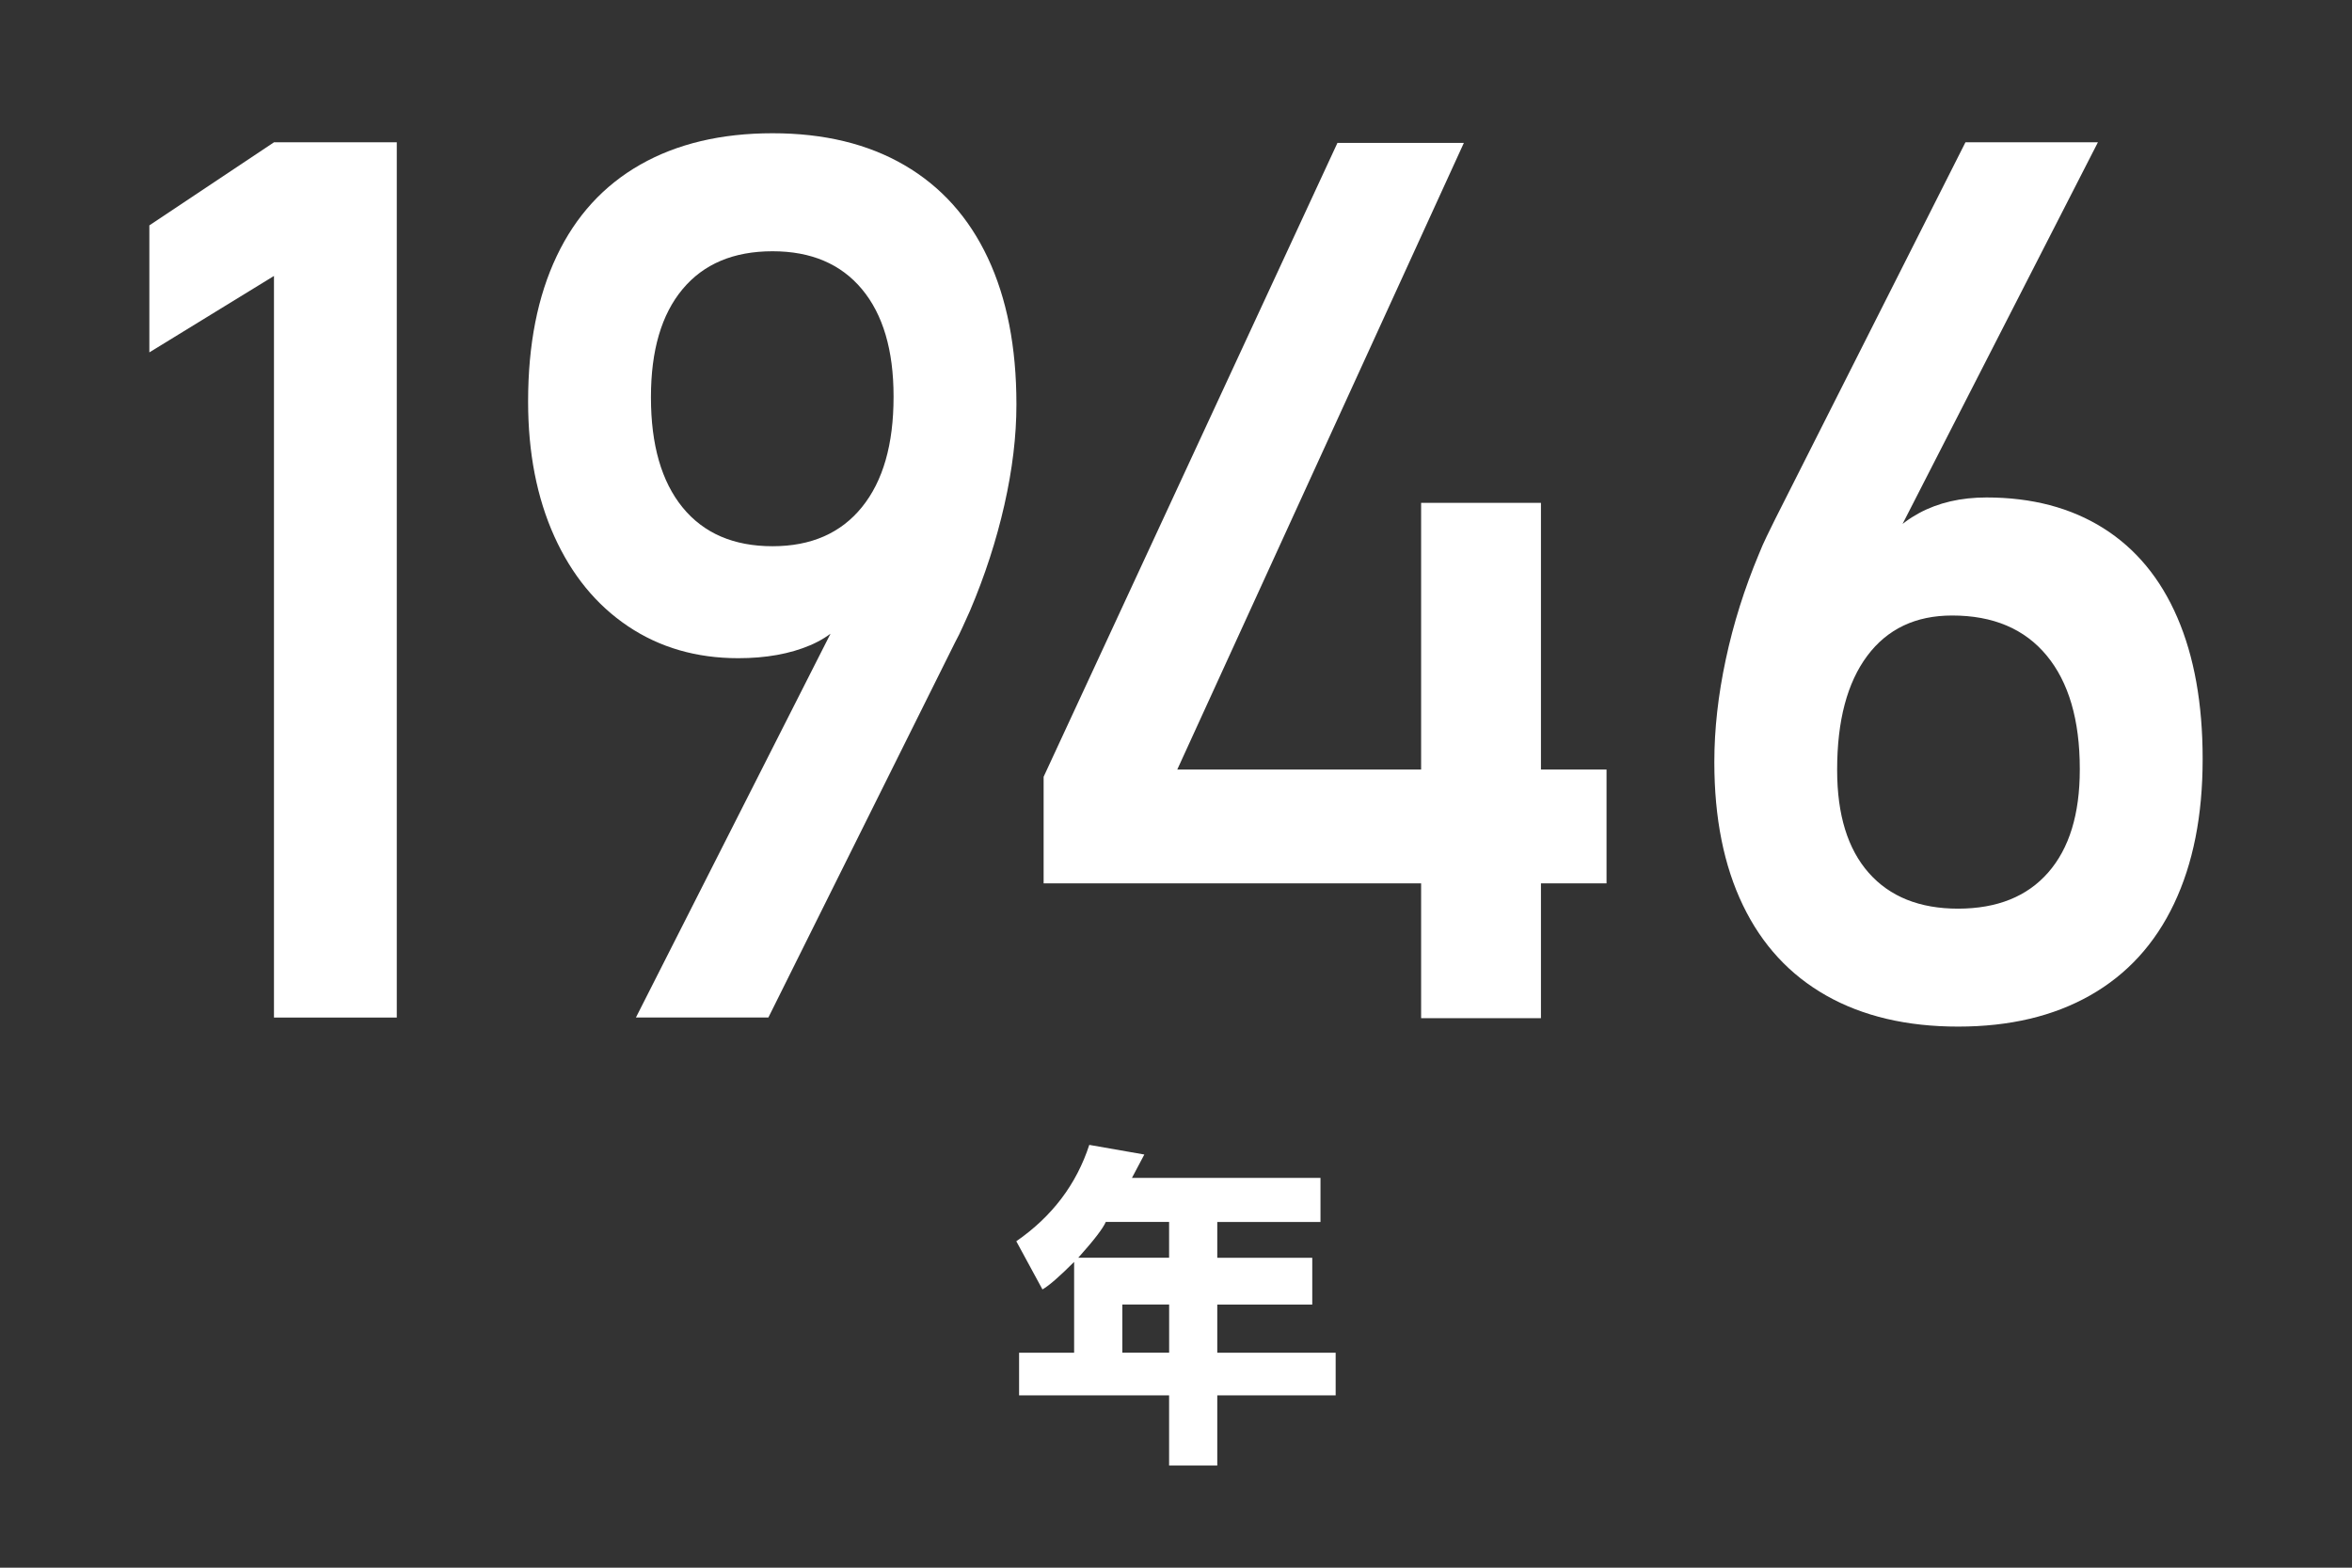
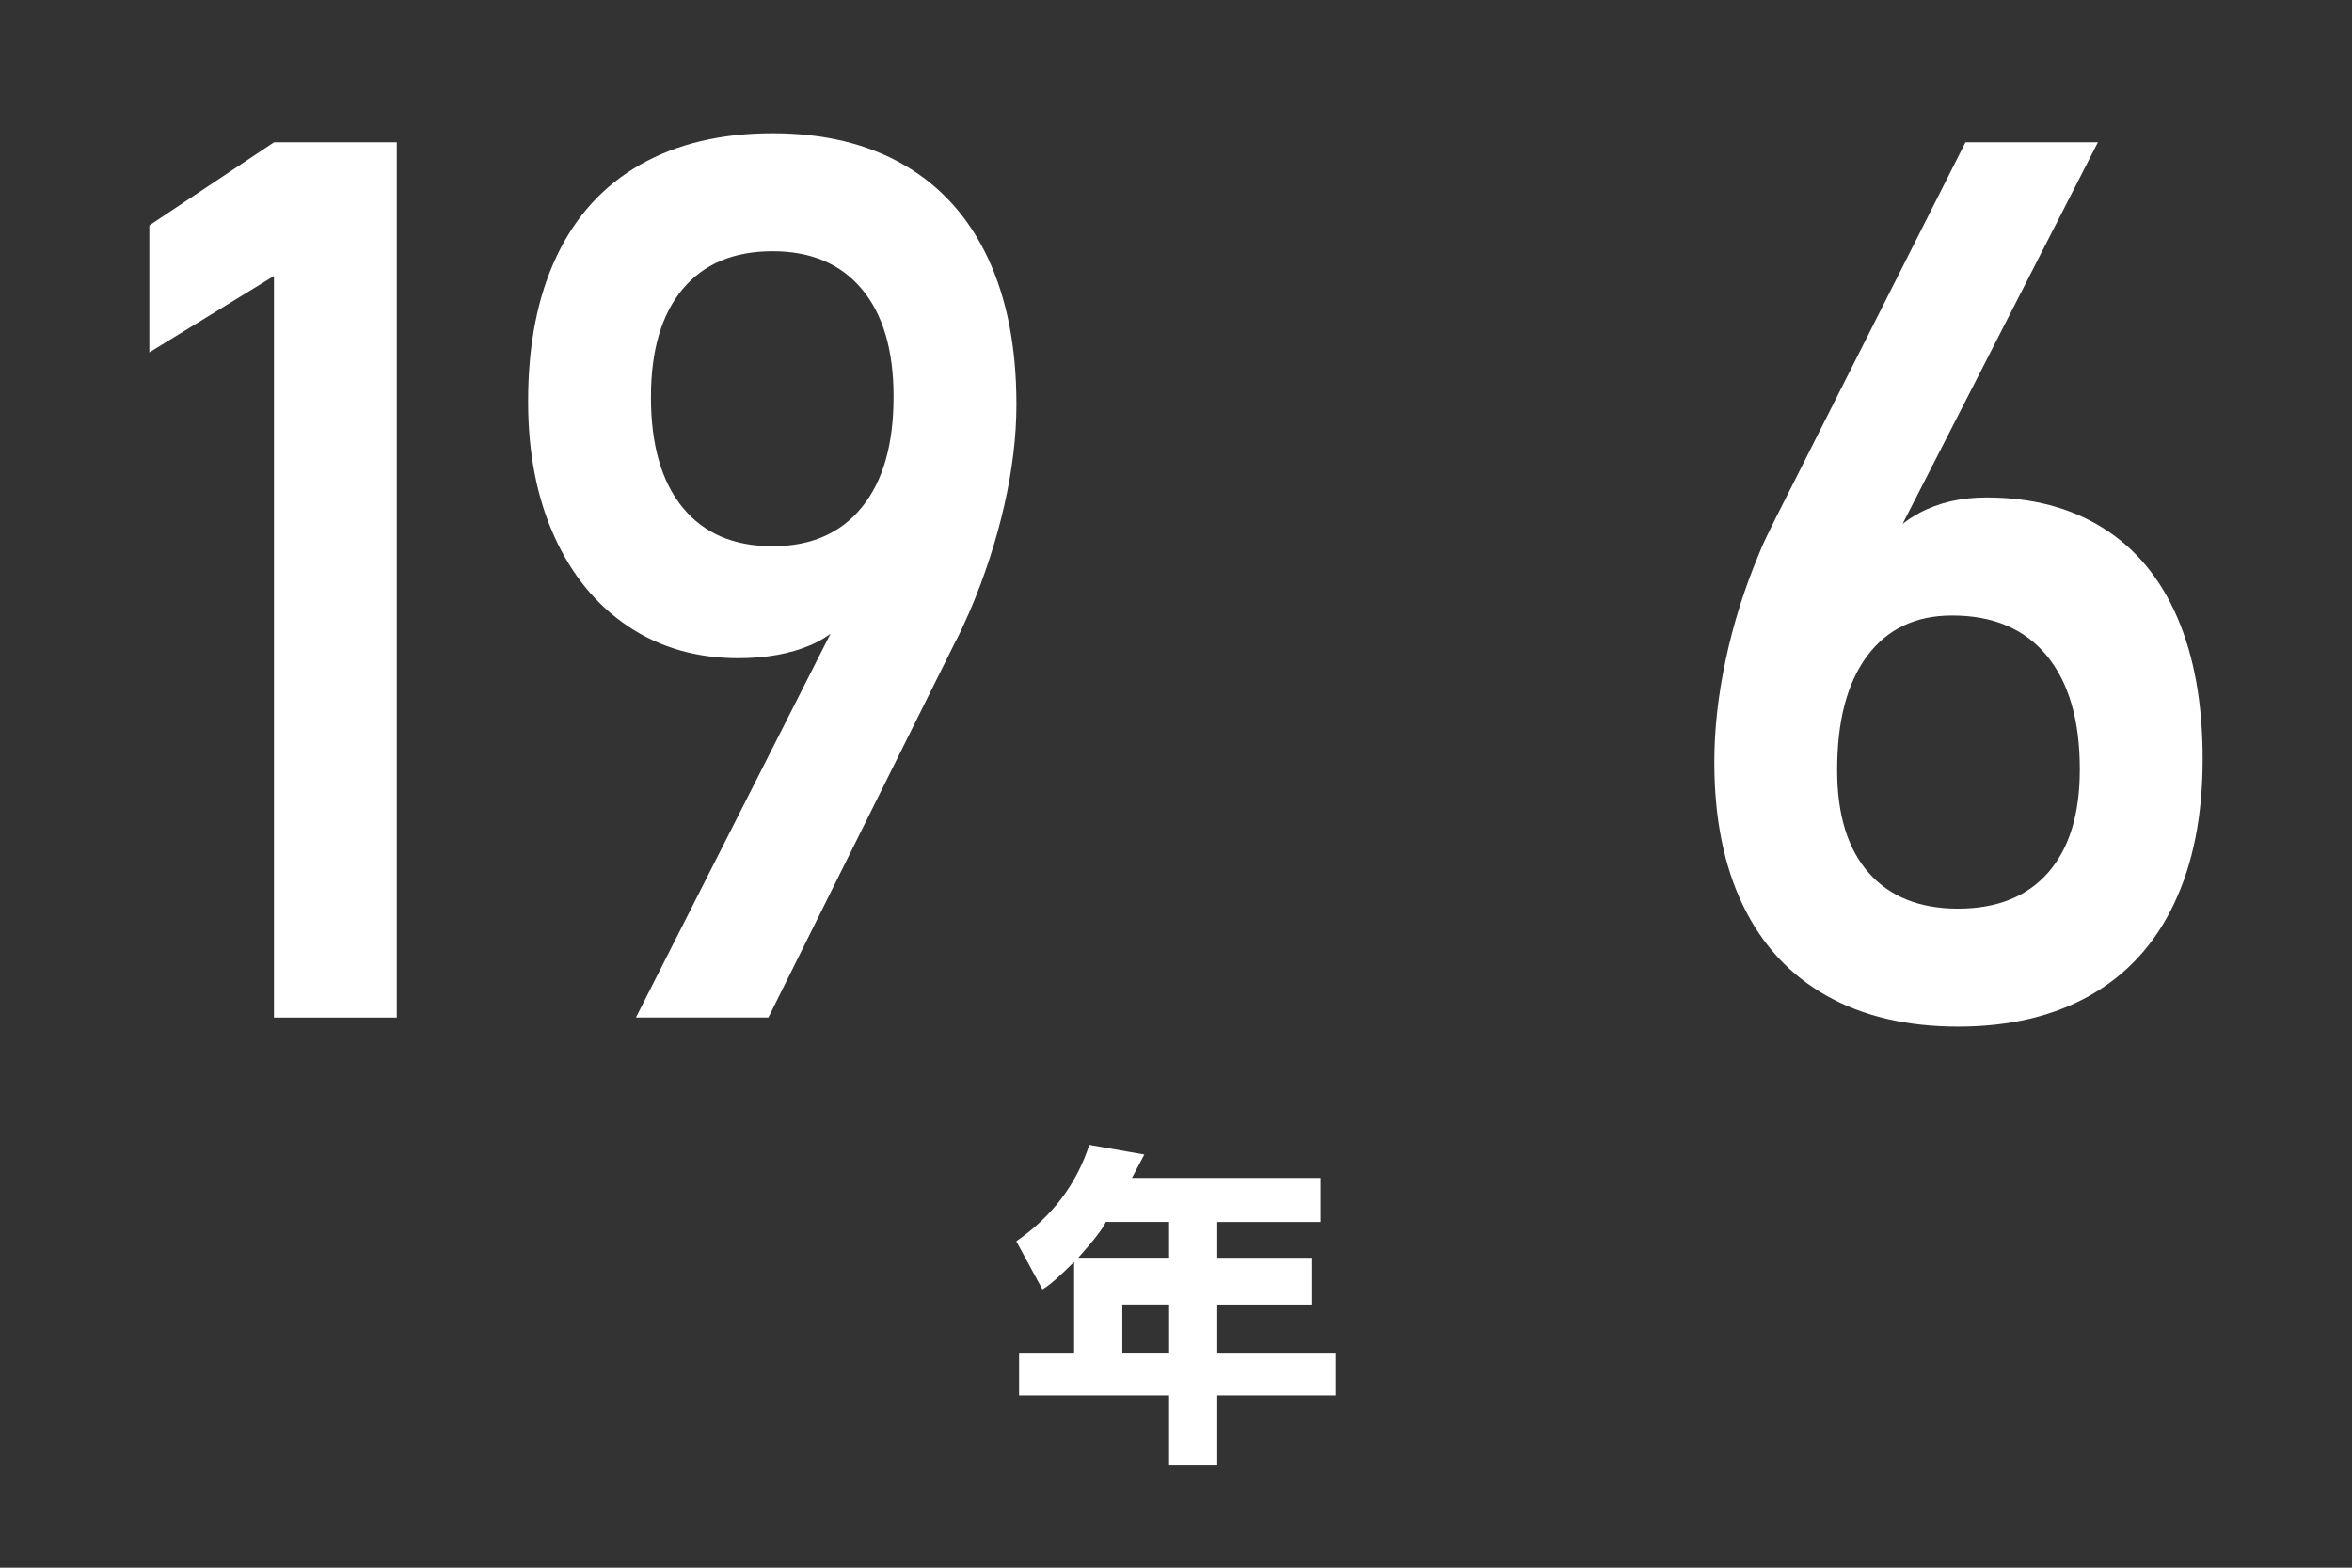
<svg xmlns="http://www.w3.org/2000/svg" version="1.1" x="0px" y="0px" viewBox="0 0 600 400" style="enable-background:new 0 0 600 400;" xml:space="preserve">
  <rect x="0" y="0" width="600" height="400" fill="#333333" stroke="none" />
  <style type="text/css">
	.st0{opacity:0.43;fill:#FFFFFF;}
	.st1{opacity:0.75;fill:#FFFFFF;}
	.st2{fill:#FFFFFF;}
	.st3{opacity:0.35;}
	.st4{opacity:0.5;}
</style>
  <g id="レイヤー_3">
</g>
  <g id="レイヤー_9">
</g>
  <g id="レイヤー_7">
</g>
  <g id="レイヤー_8">
</g>
  <g id="レイヤー_1">
</g>
  <g id="レイヤー_6">
</g>
  <g id="レイヤー_5">
</g>
  <g id="レイヤー_2">
    <path class="st0" d="M-3644.96,258.74c-65.58,0-118.93-53.35-118.93-118.93s53.35-118.93,118.93-118.93   c65.58,0,118.93,53.35,118.93,118.93S-3579.38,258.74-3644.96,258.74z M-3644.96,42.4c-53.7,0-97.4,43.69-97.4,97.4   s43.69,97.4,97.4,97.4c53.71,0,97.4-43.69,97.4-97.4S-3591.25,42.4-3644.96,42.4z" />
    <path class="st1" d="M-3644.96,20.87V42.4c53.71,0,97.4,43.69,97.4,97.4c0,36.02-19.66,67.53-48.8,84.38l10.75,18.66   c35.59-20.58,59.59-59.06,59.59-103.04C-3526.02,74.22-3579.38,20.87-3644.96,20.87z" />
    <g>
      <g>
        <path class="st2" d="M-4034.22,282.08l88.39-190.73h38.04l-86.22,188.55h129.14v34.23h-169.35V282.08z M-3920.65,199.67h36.04     v155.05h-36.04V199.67z" />
-         <path class="st2" d="M-3822.73,337.51c-12.74-13.16-19.11-31.52-19.11-55.06V162.72c0-23.67,6.4-42.05,19.2-55.15     c12.8-13.1,31.45-19.65,55.97-19.65c24.63,0,43.32,6.52,56.06,19.56c12.74,13.04,19.11,31.46,19.11,55.24v119.73     c0,23.67-6.4,42.05-19.2,55.15c-12.8,13.1-31.46,19.65-55.97,19.65C-3791.31,357.25-3809.99,350.67-3822.73,337.51z      M-3737.78,311.88c6.22-6.82,9.33-16.63,9.33-29.43V162.72c0-12.8-3.08-22.61-9.24-29.43c-6.16-6.82-15.82-10.23-28.98-10.23     c-13.16,0-22.82,3.41-28.98,10.23c-6.16,6.82-9.24,16.64-9.24,29.43v119.73c0,12.8,3.11,22.61,9.33,29.43     c6.22,6.82,15.85,10.23,28.89,10.23S-3744,318.7-3737.78,311.88z" />
      </g>
      <g>
        <path class="st2" d="M-3664.57,285.5c-3.23-3.46-4.84-8.29-4.84-14.48v-9.6c0-6.2,1.61-11.03,4.84-14.48     c3.23-3.46,7.81-5.19,13.75-5.19c5.94,0,10.53,1.73,13.75,5.19c3.23,3.46,4.84,8.34,4.84,14.64v9.45     c0,6.25-1.63,11.09-4.88,14.52c-3.25,3.43-7.83,5.15-13.71,5.15C-3656.75,290.68-3661.34,288.96-3664.57,285.5z M-3600.02,242.82     h13.75l-60.7,111.72h-13.75L-3600.02,242.82z M-3646.59,276.74c1.02-1.15,1.54-2.8,1.54-4.96v-11.29c0-2.05-0.51-3.64-1.54-4.76     s-2.43-1.69-4.23-1.69c-1.84,0-3.27,0.56-4.26,1.69c-1,1.13-1.5,2.74-1.5,4.84v11.22c0,2.2,0.5,3.87,1.5,4.99     c1,1.13,2.42,1.69,4.26,1.69C-3649.02,278.47-3647.61,277.89-3646.59,276.74z M-3609.01,350.5c-3.23-3.46-4.84-8.28-4.84-14.48     v-9.6c0-6.2,1.61-11.03,4.84-14.48c3.23-3.46,7.81-5.19,13.75-5.19c5.94,0,10.53,1.73,13.75,5.19c3.23,3.46,4.84,8.34,4.84,14.64     v9.45c0,6.25-1.63,11.09-4.88,14.52s-7.83,5.15-13.71,5.15C-3601.2,355.69-3605.79,353.96-3609.01,350.5z M-3591.04,341.74     c1.02-1.15,1.54-2.8,1.54-4.96v-11.29c0-2.05-0.51-3.64-1.54-4.76c-1.02-1.13-2.43-1.69-4.23-1.69c-1.84,0-3.27,0.56-4.26,1.69     c-1,1.13-1.5,2.74-1.5,4.84v11.22c0,2.2,0.5,3.87,1.5,4.99c1,1.13,2.42,1.69,4.26,1.69     C-3593.47,343.47-3592.06,342.89-3591.04,341.74z" />
      </g>
    </g>
    <g>
      <g>
        <path class="st2" d="M-719.81,281.66l91.83-122.44c5.31-7,9.45-14.28,12.41-21.83c2.96-7.55,4.44-14.58,4.44-21.1v-0.36     c0-10.51-3.08-18.66-9.24-24.45c-6.16-5.8-14.92-8.69-26.26-8.69c-10.75,0-19.44,3.17-26.08,9.51     c-6.64,6.34-10.69,15.31-12.14,26.9v0.18h-38.22v-0.18c2.17-15.09,6.61-27.98,13.31-38.67c6.7-10.69,15.36-18.84,25.99-24.45     c10.62-5.62,22.88-8.42,36.77-8.42c15.7,0,29.1,2.69,40.21,8.06c11.11,5.37,19.56,13.19,25.36,23.46     c5.8,10.26,8.69,22.64,8.69,37.13v0.18c0,9.3-1.93,19.02-5.8,29.16c-3.87,10.14-9.24,19.92-16.12,29.34l-76.26,103.61h99.62     v35.14h-148.53V281.66z" />
        <path class="st2" d="M-519.92,296.69c-12.74-13.16-19.11-31.52-19.11-55.06V121.9c0-23.67,6.4-42.05,19.2-55.15     c12.8-13.1,31.45-19.65,55.97-19.65c24.63,0,43.32,6.52,56.06,19.56c12.74,13.04,19.11,31.46,19.11,55.24v119.73     c0,23.67-6.4,42.05-19.2,55.15c-12.8,13.1-31.46,19.65-55.97,19.65C-488.49,316.44-507.18,309.86-519.92,296.69z M-434.97,271.06     c6.22-6.82,9.33-16.63,9.33-29.43V121.9c0-12.8-3.08-22.61-9.24-29.43c-6.16-6.82-15.82-10.23-28.98-10.23     c-13.16,0-22.82,3.41-28.98,10.23c-6.16,6.82-9.24,16.64-9.24,29.43v119.73c0,12.8,3.11,22.61,9.33,29.43     c6.22,6.82,15.85,10.23,28.89,10.23S-441.19,277.89-434.97,271.06z" />
      </g>
    </g>
    <g>
      <path class="st2" d="M-349.53,308.27l0.7-16.85h12.64v14.04c0,3.98,0.7,8.66,2.11,14.04c2.34,9.37,6.79,18.14,13.34,26.33    c4.44,5.62,11.11,11.36,20.01,17.21l-9.13,10.88c-8.2-4.21-15.57-10.88-22.12-20.01c-3.51-4.68-6.91-11.12-10.18-19.31    c-2.11,7.02-5.74,13.81-10.88,20.36c-6.09,7.49-13.34,13.57-21.77,18.26l-9.13-10.88c8.89-4.92,15.92-10.41,21.07-16.5    C-354.68,336.01-350.23,323.49-349.53,308.27z" />
    </g>
    <g>
      <path class="st2" d="M101.23,259.63H69.89V70.41L38.1,89.91V57.51l31.79-21.2h31.33V259.63z" />
      <path class="st2" d="M218.43,148.74l-0.15,5.53c-2.56,4.71-6.43,8.17-11.6,10.37c-5.17,2.2-11.29,3.3-18.35,3.3    c-10.65,0-20.02-2.71-28.11-8.14c-8.09-5.43-14.36-13.08-18.82-22.96c-4.45-9.88-6.68-21.32-6.68-34.33v-0.15    c0-14.44,2.43-26.78,7.3-37.02c4.86-10.24,11.98-18.02,21.35-23.35c9.37-5.32,20.61-7.99,33.71-7.99    c13.11,0,24.32,2.71,33.64,8.14c9.32,5.43,16.41,13.31,21.27,23.65c4.86,10.34,7.3,22.78,7.3,37.32v0.15    c0,7.99-1.02,16.51-3.07,25.57c-2.05,9.06-4.97,18.05-8.75,26.95c-0.61,1.33-1.23,2.69-1.84,4.07c-0.61,1.38-1.28,2.74-2,4.07    l-47.61,95.69h-33.79L218.43,148.74z M219.89,129.39c5.38-6.65,8.06-16.02,8.06-28.11v-0.15c0-11.77-2.69-20.89-8.06-27.34    c-5.38-6.45-12.98-9.68-22.81-9.68c-9.93,0-17.59,3.23-22.96,9.68c-5.38,6.45-8.06,15.62-8.06,27.49v0.15    c0,12.08,2.69,21.43,8.06,28.03c5.38,6.6,13.03,9.91,22.96,9.91C206.91,139.37,214.51,136.04,219.89,129.39z" />
-       <path class="st2" d="M266.23,198.2l74.95-161.73h32.25l-73.11,159.89h109.51v29.03H266.23V198.2z M362.53,128.31h30.57v131.48    h-30.57V128.31z" />
      <path class="st2" d="M465.9,254.03c-9.32-5.27-16.41-12.95-21.27-23.04c-4.86-10.08-7.3-22.25-7.3-36.48v-0.15    c0-8.29,0.97-17,2.92-26.11c1.94-9.11,4.76-18.07,8.45-26.88c0.61-1.54,1.28-3.05,2-4.53c0.72-1.48,1.43-2.94,2.15-4.38    l48.54-96.15h33.79l-56.98,111.35l0.15-5.53c2.56-4.81,6.3-8.55,11.21-11.21c4.92-2.66,10.65-3.99,17.2-3.99    c11.57,0,21.5,2.61,29.8,7.83c8.29,5.22,14.59,12.83,18.89,22.81c4.3,9.98,6.45,21.99,6.45,36.02v0.15    c0,14.34-2.43,26.62-7.3,36.86c-4.86,10.24-11.98,18.02-21.35,23.35c-9.37,5.33-20.61,7.99-33.71,7.99    C486.43,261.94,475.22,259.3,465.9,254.03z M522.5,222.62c5.38-6.14,8.06-14.9,8.06-26.26v-0.15c0-12.49-2.82-22.14-8.45-28.95    c-5.63-6.81-13.67-10.21-24.11-10.21c-9.32,0-16.54,3.43-21.66,10.29c-5.12,6.86-7.68,16.54-7.68,29.03v0.15    c0,11.37,2.69,20.1,8.06,26.19c5.38,6.09,12.98,9.14,22.81,9.14C509.47,231.83,517.13,228.76,522.5,222.62z" />
    </g>
    <g>
      <path class="st2" d="M277.88,292.12l14.04,2.46l-3.16,5.97h48.1v11.24h-26.33v9.13h24.23v11.94h-24.23v12.29h30.2v10.88h-30.2    v17.91h-12.29v-17.91h-38.27v-10.88h14.04v-23.17c-3.75,3.75-6.44,6.09-8.08,7.02l-6.67-12.29    C268.4,310.38,274.6,302.19,277.88,292.12z M275.07,320.91h23.17v-9.13h-16.15C281.39,313.42,279.05,316.47,275.07,320.91z     M286.31,345.14h11.94v-12.29h-11.94V345.14z" />
    </g>
    <g>
      <g>
        <path class="st2" d="M1290.57,182.05c0-5.15-4.18-9.33-9.33-9.33c-5.15,0-9.33,4.18-9.33,9.33c0,5.16,4.18,9.33,9.33,9.33     C1286.39,191.39,1290.57,187.21,1290.57,182.05z" />
        <path class="st2" d="M1236.43,257.4l0.08,0.14c1.11,1.98,3.59,2.73,5.61,1.69l14.41-7.87c1.68-0.92,3.23-2.08,4.58-3.44l9.7-9.77     l20.71-0.65l-1.34,14.55c-0.21,2.26,1.38,4.28,3.62,4.62l0.17,0.03c2.27,0.34,4.4-1.17,4.83-3.41l3.94-20.3     c0.38-1.94-0.14-3.94-1.39-5.47c-1.26-1.52-3.13-2.4-5.11-2.39l-14.88,0.06l3.53-14.22l10.6,4.01c1.7,0.64,3.61,0.48,5.17-0.46     l12.56-7.49c0.8-0.48,1.37-1.25,1.59-2.15c0.22-0.9,0.08-1.85-0.4-2.65l-0.13-0.22c-0.97-1.6-3.04-2.14-4.67-1.23l-10.54,5.89     l-16.73-10.1c-1.24-0.97-2.72-1.65-4.38-1.94c-0.3-0.05-0.59-0.08-0.88-0.11c0,0-0.65-0.05-1.35-0.01l-22.75,1.27     c-1.31,0.05-2.57,0.55-3.56,1.43l-9.12,8.11c-1.35,1.2-1.48,3.26-0.28,4.62l0.06,0.07c1.07,1.22,2.88,1.47,4.25,0.59l10.19-6.59     l11.84,1.1l-3.64,20.53l-11.05,17.37l-13.72,8.77C1235.99,252.92,1235.33,255.42,1236.43,257.4z" />
      </g>
    </g>
    <g>
      <path class="st2" d="M892.79,219.54l90.33-194.92h38.87l-88.11,192.7h131.98v34.99H892.79V219.54z M1008.85,135.31h36.84v158.46    h-36.84V135.31z" />
      <path class="st2" d="M1177.12,293.58h-37.76V65.52l-38.32,23.51V49.97l38.32-25.55h37.76V293.58z" />
    </g>
    <g>
      <path class="st2" d="M1266.86,291.21h12.64v3.16h24.58v8.78h-24.58v3.16h32.3v9.83h-6.32l0.7,3.51h5.62v10.88h-12.99l8.43,4.21    c-1.88,4.68-3.75,8.66-5.62,11.94c-2.11,4.21-3.63,7.02-4.56,8.43c0.7,1.64,1.63,2.58,2.81,2.81c1.17,0,2.34-3.16,3.51-9.48    l9.48,8.08c-0.7,4.45-1.75,8.08-3.16,10.88c-1.64,3.28-3.63,5.27-5.97,5.97c-5.15,1.87-9.95-0.94-14.4-8.43    c-2.81,3.04-5.97,5.85-9.48,8.43l-7.37-9.83c2.81-1.87,5.15-3.74,7.02-5.62l-5.97,1.4l-2.11-9.83v16.15    c0,4.68-2.46,7.02-7.37,7.02h-6.67l-2.81-6.67l-0.7,2.81l-8.78-4.21c2.34-4.21,3.86-10.76,4.56-19.66l8.78,0.7    c-0.47,7.96-1.29,13.11-2.46,15.45h1.05c2.11,0.47,3.04-0.47,2.81-2.81v-15.45h-11.59c-0.47,6.56-1.4,12.06-2.81,16.5    c-1.4,4.92-3.98,9.6-7.72,14.04l-9.13-12.99c4.68-5.62,7.02-12.99,7.02-22.12v-18.61h42.48l-0.35-3.51h-46.7v-9.83h14.75v-11.94    h11.94v11.94h9.13V291.21z M1248.6,332.99h30.9l-0.35-2.46h-30.55V332.99z M1281.6,342.82h-10.18v2.81l7.37-1.4l3.16,10.88    l2.11-3.16C1283.36,349.38,1282.54,346.33,1281.6,342.82z M1289.68,319.65h5.62l-0.7-3.51h-5.27L1289.68,319.65z M1290.73,330.53    c0,0.94,0.23,2.46,0.7,4.56c0.47,1.64,0.82,3.04,1.05,4.21c1.87-3.04,3.16-5.97,3.86-8.78H1290.73z" />
    </g>
    <g class="st3">
      <path class="st2" d="M2706.18,341.83c3.42,0.99,6.89,1.86,10.4,2.62l192.08-192.08c-0.76-3.51-1.63-6.98-2.62-10.4L2706.18,341.83    z" />
      <path class="st2" d="M2686.8,334.85c3.06,1.33,6.16,2.57,9.31,3.71l206.66-206.66c-1.14-3.15-2.38-6.26-3.71-9.31L2686.8,334.85z" />
      <path class="st2" d="M2639.32,303.25c2.22,2.13,4.5,4.19,6.83,6.19l227.49-227.49c-2-2.34-4.06-4.62-6.19-6.83L2639.32,303.25z" />
      <path class="st2" d="M2653.54,315.39c2.48,1.88,5.01,3.69,7.59,5.43l223.9-223.9c-1.74-2.59-3.55-5.12-5.43-7.59L2653.54,315.39z" />
      <path class="st2" d="M2669.33,325.96c2.75,1.62,5.55,3.16,8.4,4.62l217.07-217.07c-1.46-2.85-3-5.65-4.62-8.4L2669.33,325.96z" />
      <path class="st2" d="M2727.88,346.48c3.88,0.56,7.8,0.98,11.77,1.25l172.29-172.29c-0.27-3.96-0.69-7.89-1.25-11.77    L2727.88,346.48z" />
      <path class="st2" d="M2781.92,345.16c5.93-1.15,11.74-2.62,17.42-4.4l105.63-105.63c1.78-5.68,3.25-11.49,4.4-17.42    L2781.92,345.16z" />
      <path class="st2" d="M2821.49,331.95c32.49-15.81,58.87-42.19,74.68-74.68L2821.49,331.95z" />
      <path class="st2" d="M2752.61,348.11c4.63-0.05,9.21-0.28,13.73-0.71l145.27-145.27c0.43-4.53,0.67-9.11,0.71-13.73    L2752.61,348.11z" />
      <path class="st2" d="M2615.47,274.39c1.7,2.62,3.47,5.19,5.32,7.7l225.52-225.52c-2.51-1.84-5.08-3.62-7.7-5.32L2615.47,274.39z" />
      <path class="st2" d="M2589.81,194.61c0.19,4.04,0.54,8.04,1.02,12l179.99-179.99c-3.96-0.49-7.96-0.83-12-1.02L2589.81,194.61z" />
      <path class="st2" d="M2598.87,132.85c-2.11,5.95-3.88,12.06-5.29,18.31l121.8-121.8c-6.25,1.41-12.36,3.18-18.31,5.29    L2598.87,132.85z" />
      <path class="st2" d="M2626.62,289.59c1.96,2.37,4,4.68,6.09,6.93L2860.74,68.5c-2.25-2.09-4.56-4.13-6.93-6.09L2626.62,289.59z" />
      <path class="st2" d="M2609.83,108.54l62.92-62.92C2646.35,60.29,2624.5,82.14,2609.83,108.54z" />
      <path class="st2" d="M2590.8,167.27c-0.56,4.64-0.92,9.34-1.08,14.1l155.86-155.86c-4.75,0.16-9.46,0.52-14.1,1.08L2590.8,167.27z    " />
      <path class="st2" d="M2605.95,257.56c1.41,2.89,2.91,5.74,4.49,8.53L2830.3,46.23c-2.79-1.58-5.64-3.08-8.53-4.49L2605.95,257.56z    " />
      <path class="st2" d="M2592.67,218.11c0.7,3.57,1.52,7.09,2.45,10.57l197.76-197.76c-3.48-0.93-7-1.75-10.57-2.46L2592.67,218.11z" />
-       <path class="st2" d="M2598.24,238.91c1.09,3.2,2.29,6.35,3.57,9.45l210.77-210.77c-3.1-1.28-6.25-2.48-9.45-3.57L2598.24,238.91z" />
+       <path class="st2" d="M2598.24,238.91c1.09,3.2,2.29,6.35,3.57,9.45c-3.1-1.28-6.25-2.48-9.45-3.57L2598.24,238.91z" />
    </g>
    <g>
      <path class="st2" d="M2572.33,292.06h-31.46V102.1l-31.92,19.58V89.15l31.92-21.28h31.46V292.06z" />
      <path class="st2" d="M2620.53,277.57c-10.85-11.2-16.27-26.83-16.27-46.87V128.77c0-20.15,5.45-35.8,16.34-46.95    c10.89-11.15,26.78-16.73,47.64-16.73c20.97,0,36.88,5.55,47.72,16.65c10.84,11.1,16.27,26.78,16.27,47.03v101.92    c0,20.15-5.45,35.8-16.34,46.95c-10.9,11.16-26.78,16.73-47.65,16.73C2647.29,294.38,2631.38,288.77,2620.53,277.57z     M2692.85,255.75c5.29-5.81,7.94-14.16,7.94-25.06V128.77c0-10.89-2.62-19.25-7.86-25.06c-5.24-5.81-13.47-8.71-24.67-8.71    c-11.21,0-19.43,2.91-24.67,8.71c-5.24,5.81-7.86,14.16-7.86,25.06v101.92c0,10.9,2.65,19.25,7.94,25.06    c5.29,5.81,13.49,8.71,24.59,8.71C2679.36,264.46,2687.55,261.56,2692.85,255.75z" />
      <path class="st2" d="M2775.82,277.57c-10.85-11.2-16.27-26.83-16.27-46.87V128.77c0-20.15,5.45-35.8,16.34-46.95    c10.89-11.15,26.78-16.73,47.64-16.73c20.97,0,36.88,5.55,47.72,16.65c10.84,11.1,16.27,26.78,16.27,47.03v101.92    c0,20.15-5.45,35.8-16.34,46.95c-10.9,11.16-26.78,16.73-47.65,16.73C2802.58,294.38,2786.67,288.77,2775.82,277.57z     M2848.14,255.75c5.29-5.81,7.94-14.16,7.94-25.06V128.77c0-10.89-2.62-19.25-7.86-25.06c-5.24-5.81-13.47-8.71-24.67-8.71    c-11.21,0-19.43,2.91-24.67,8.71c-5.24,5.81-7.86,14.16-7.86,25.06v101.92c0,10.9,2.65,19.25,7.94,25.06    c5.29,5.81,13.49,8.71,24.59,8.71C2834.65,264.46,2842.84,261.56,2848.14,255.75z" />
    </g>
    <g>
      <path class="st2" d="M2913.46,303.74c-3.23-3.46-4.84-8.29-4.84-14.48v-9.6c0-6.2,1.61-11.03,4.84-14.48    c3.23-3.46,7.81-5.19,13.75-5.19c5.94,0,10.53,1.73,13.75,5.19c3.23,3.46,4.84,8.34,4.84,14.64v9.45c0,6.25-1.63,11.09-4.88,14.52    c-3.25,3.43-7.82,5.15-13.71,5.15C2921.27,308.93,2916.69,307.2,2913.46,303.74z M2978,261.06h13.75l-60.7,111.72h-13.75    L2978,261.06z M2931.44,294.98c1.02-1.15,1.54-2.8,1.54-4.96v-11.29c0-2.05-0.51-3.64-1.54-4.76c-1.03-1.13-2.43-1.69-4.23-1.69    c-1.84,0-3.27,0.56-4.26,1.69c-1,1.13-1.5,2.74-1.5,4.84v11.22c0,2.2,0.5,3.87,1.5,4.99c1,1.13,2.42,1.69,4.26,1.69    C2929.01,296.71,2930.42,296.13,2931.44,294.98z M2969.02,368.74c-3.23-3.46-4.84-8.28-4.84-14.48v-9.6    c0-6.2,1.61-11.03,4.84-14.48c3.23-3.46,7.81-5.19,13.75-5.19c5.94,0,10.53,1.73,13.75,5.19c3.23,3.46,4.84,8.34,4.84,14.64v9.45    c0,6.25-1.63,11.09-4.88,14.52c-3.25,3.43-7.83,5.15-13.71,5.15C2976.83,373.93,2972.24,372.2,2969.02,368.74z M2986.99,359.98    c1.03-1.15,1.54-2.8,1.54-4.96v-11.29c0-2.05-0.51-3.64-1.54-4.76c-1.02-1.13-2.43-1.69-4.22-1.69c-1.84,0-3.27,0.56-4.27,1.69    c-1,1.13-1.5,2.74-1.5,4.84v11.22c0,2.2,0.5,3.87,1.5,4.99c1,1.13,2.42,1.69,4.27,1.69    C2984.56,361.71,2985.97,361.14,2986.99,359.98z" />
    </g>
    <g>
      <path class="st2" d="M-3095.14,238.04h-28.49V65.96l-28.91,17.74V54.22l28.91-19.28h28.49V238.04z" />
      <path class="st2" d="M-3046.4,213.32l70.82-94.42c4.1-5.4,7.29-11.01,9.57-16.83c2.28-5.82,3.42-11.24,3.42-16.27v-0.28    c0-8.1-2.37-14.39-7.12-18.86s-11.5-6.7-20.25-6.7c-8.29,0-14.99,2.44-20.11,7.33c-5.12,4.89-8.24,11.8-9.36,20.74v0.14h-29.47    v-0.14c1.68-11.64,5.1-21.58,10.27-29.82c5.17-8.24,11.85-14.53,20.04-18.86c8.19-4.33,17.65-6.49,28.35-6.49    c12.1,0,22.44,2.07,31.01,6.22c8.57,4.14,15.08,10.17,19.55,18.09c4.47,7.92,6.7,17.46,6.7,28.63v0.14    c0,7.17-1.49,14.67-4.47,22.49c-2.98,7.82-7.12,15.36-12.43,22.63l-58.8,79.9h76.82v27.1h-114.54V213.32z" />
      <path class="st2" d="M-2878.78,233.92c-8.66-4.14-15.62-10.15-20.88-18.02c-5.26-7.87-8.59-17.34-9.99-28.42h29.05    c0.84,5.78,2.65,10.52,5.45,14.25c2.79,3.73,6.4,6.5,10.83,8.31c4.42,1.82,9.61,2.72,15.57,2.72c9.4,0,16.71-2.51,21.93-7.54    c5.21-5.03,7.82-12.1,7.82-21.23v-6.15c0-10.15-2.47-17.99-7.4-23.54c-4.94-5.54-11.92-8.31-20.95-8.31h-14.39v-27.1h14.39    c7.91,0,14.06-2.37,18.44-7.12c4.38-4.75,6.57-11.45,6.57-20.11v-6.29c0-8.01-2.3-14.2-6.91-18.58    c-4.61-4.38-11.15-6.56-19.62-6.56c-4.84,0-9.17,0.91-12.99,2.72c-3.82,1.82-7.05,4.61-9.71,8.38c-2.65,3.77-4.59,8.5-5.8,14.18    h-28.91c1.86-11.08,5.38-20.58,10.55-28.49c5.17-7.91,11.71-13.92,19.62-18.02c7.91-4.1,16.99-6.15,27.24-6.15    c17.51,0,31.05,4.61,40.65,13.83c9.59,9.22,14.39,22.21,14.39,38.97V89c0,10.15-2.75,19-8.24,26.54    c-5.5,7.54-13.27,13.04-23.33,16.48c11.08,2.42,19.67,7.87,25.77,16.34c6.1,8.47,9.15,19.28,9.15,32.41v3.35    c0,11.83-2.28,21.93-6.84,30.31c-4.56,8.38-11.2,14.76-19.9,19.14c-8.71,4.38-19.21,6.56-31.5,6.56    C-2860.11,240.13-2870.12,238.06-2878.78,233.92z" />
    </g>
    <g>
      <path class="st2" d="M-3030.18,334.08l9.13,3.86c-0.47,7.49-2.23,13.92-5.27,19.31l-9.83-5.27v5.27h-10.88v-40.03l-3.51,5.97    l-4.21-14.4c6.32-9.59,10.76-20.48,13.34-32.65l10.53,4.21c-1.17,6.09-2.93,11.36-5.27,15.8v54.42    C-3033.34,347.07-3031.35,341.57-3030.18,334.08z M-3030.53,290.89v-9.13h19.31v-6.32h13.34v6.32h19.31v9.13h-7.02l-2.11,4.56    h13.69v9.13h-60.04v-9.13h12.99l-2.46-4.56H-3030.53z M-3028.77,332.67v-25.98h48.1v25.98h-17.2l4.92,6.32l-9.13,5.62l-5.62-9.13    l5.62-2.81H-3028.77z M-3004.9,347.07h5.97c1.64,0,2.57-0.7,2.81-2.11l1.4-3.86l7.72,3.51l-4.56-6.32l10.18-5.27    c4.21,5.15,7.6,10.53,10.18,16.15l-9.83,5.97l-3.51-6.67c-2.34,5.62-5.85,8.43-10.53,8.43h-13.34c-7.49,0-11.24-2.69-11.24-8.08    v-14.4h11.24v9.48C-3008.65,346.49-3007.48,347.54-3004.9,347.07z M-3016.13,316.52h23.17v-2.46h-23.17V316.52z M-3016.13,325.3    h23.17v-2.46h-23.17V325.3z M-3010.87,290.89l1.76,4.56h8.78l1.76-4.56H-3010.87z" />
      <path class="st2" d="M-2900.27,356.55h-8.43l-3.16-11.94h8.78c1.87,0,3.04-0.7,3.51-2.11c0.23-0.93,0.23-2.57,0-4.92v-10.18    h-47.05v28.79h-12.64v-76.89h72.33v62.85c0,6.09-0.82,9.83-2.46,11.24c-1.17,1.4-2.81,2.34-4.92,2.81    C-2895.47,356.43-2897.46,356.55-2900.27,356.55z M-2946.61,315.82h17.2v-24.93h-17.2V315.82z M-2916.77,315.82h17.2v-24.93h-17.2    V315.82z" />
    </g>
    <g>
      <g>
        <rect x="-2785.13" y="266.97" transform="matrix(0.854 -0.521 0.521 0.854 -561.442 -1406.359)" class="st2" width="7.01" height="56.51" />
        <rect x="-2753.86" y="241.65" transform="matrix(0.656 -0.755 0.755 0.656 -1150.13 -1983.226)" class="st2" width="7.01" height="56.51" />
        <rect x="-2734.38" y="208.29" transform="matrix(0.235 -0.972 0.972 0.235 -2319.05 -2473.443)" class="st2" width="7.01" height="56.51" />
      </g>
      <g>
-         <rect x="-3157.94" y="266.97" transform="matrix(-0.854 -0.521 0.521 -0.854 -6000.507 -1096.713)" class="st2" width="7.01" height="56.51" />
        <rect x="-3189.21" y="241.65" transform="matrix(-0.656 -0.755 0.755 -0.656 -5478.948 -1957.796)" class="st2" width="7.01" height="56.51" />
        <rect x="-3208.7" y="208.29" transform="matrix(-0.235 -0.972 0.972 -0.235 -4188.308 -2823.311)" class="st2" width="7.01" height="56.51" />
      </g>
    </g>
    <g>
      <path class="st2" d="M-2293.69,275.3c-10.44-4.99-18.84-12.24-25.18-21.73c-6.34-9.49-10.36-20.91-12.04-34.27h35.03    c1.01,6.96,3.2,12.69,6.57,17.18c3.37,4.49,7.72,7.83,13.05,10.02c5.33,2.19,11.59,3.28,18.78,3.28c11.34,0,20.15-3.03,26.44-9.09    c6.29-6.06,9.43-14.59,9.43-25.6v-7.41c0-12.24-2.98-21.7-8.93-28.38c-5.95-6.68-14.37-10.02-25.26-10.02h-17.35V136.6h17.35    c9.54,0,16.95-2.86,22.23-8.59c5.28-5.73,7.92-13.81,7.92-24.25v-7.58c0-9.66-2.78-17.12-8.34-22.4    c-5.56-5.28-13.45-7.92-23.66-7.92c-5.84,0-11.06,1.09-15.66,3.28c-4.61,2.19-8.51,5.56-11.71,10.11    c-3.2,4.55-5.53,10.25-6.99,17.09h-34.86c2.25-13.36,6.48-24.81,12.72-34.36c6.23-9.54,14.12-16.78,23.66-21.73    c9.54-4.94,20.49-7.41,32.84-7.41c21.11,0,37.45,5.56,49.01,16.67c11.56,11.12,17.35,26.78,17.35,46.99v4.04    c0,12.24-3.31,22.91-9.94,32c-6.63,9.1-16,15.72-28.13,19.87c13.36,2.92,23.72,9.49,31.07,19.71    c7.35,10.22,11.03,23.24,11.03,39.07v4.04c0,14.26-2.75,26.44-8.25,36.55c-5.5,10.11-13.5,17.8-24,23.07    c-10.5,5.28-23.16,7.92-37.98,7.92C-2271.17,282.79-2283.24,280.29-2293.69,275.3z" />
      <path class="st2" d="M-2142.61,103.76h36.04v36.04h-36.04V103.76z M-2142.61,244.22h36.04v36.04h-36.04V244.22z" />
-       <path class="st2" d="M-2001.13,280.27h-34.36V72.77l-34.86,21.39V58.62l34.86-23.24h34.36V280.27z" />
    </g>
    <g>
      <path class="st2" d="M-1929.46,251.39c6.18,0,11.19-5.01,11.19-11.19c0-6.18-5.01-11.19-11.19-11.19    c-6.18,0-11.19,5.01-11.19,11.19C-1940.65,246.38-1935.64,251.39-1929.46,251.39z" />
      <path class="st2" d="M-1900.09,224.52c-2.35-0.96-5,0.11-5.96,2.46l-8.89,19.9c-2.11,4.72-6.79,7.75-11.96,7.75h-2.56h-2.57    c-5.16,0-9.85-3.04-11.95-7.75l-8.89-19.9c-0.96-2.35-3.61-3.42-5.96-2.46c-2.35,0.95-3.47,3.66-2.51,6.01l19.76,44.86    l-12.7,45.04h13.48v37.61c0,2.87,2.33,5.2,5.2,5.2c2.87,0,5.2-2.33,5.2-5.2v-37.61h1.87v37.61c0,2.87,2.33,5.2,5.2,5.2    c2.87,0,5.2-2.33,5.2-5.2v-37.61h13.47l-12.7-45.04l19.76-44.86C-1896.63,228.17-1897.75,225.47-1900.09,224.52z" />
    </g>
    <g>
      <path class="st2" d="M-2379.8,248.97c6.36,0,11.51-5.15,11.51-11.51c0-6.36-5.15-11.51-11.51-11.51s-11.51,5.15-11.51,11.51    C-2391.3,243.82-2386.15,248.97-2379.8,248.97z" />
      <path class="st2" d="M-2364.68,252.22h-21.09c-5.76,0-11.17-2.73-14.59-7.35l-13.49-18.2c-1.66-2.24-4.82-2.71-7.06-1.05    c-2.24,1.66-2.71,4.82-1.05,7.06l26.08,35.66c1.14,1.56,1.75,3.43,1.75,5.36v83.36c0,3.66,2.97,6.63,6.63,6.63    c3.66,0,6.63-2.97,6.63-6.63v-50.1h2.14v50.1c0,3.66,2.97,6.63,6.63,6.63c3.66,0,6.63-2.97,6.63-6.63v-86.33h2.33v31.8    c0,2.79,2.26,5.05,5.05,5.05c2.79,0,5.05-2.26,5.05-5.05v-38.68C-2353.03,258.29-2359.1,252.22-2364.68,252.22z" />
    </g>
    <g>
      <path class="st2" d="M-1437.4,274.37c-11.23-5.61-19.9-13.56-26.02-23.83c-6.12-10.27-9.18-22.2-9.18-35.79v-4.04    c0-12.24,3.06-23.75,9.18-34.53c6.12-10.78,14.29-18.92,24.51-24.42c-8.65-4.72-15.58-11.54-20.8-20.46    c-5.22-8.93-7.83-18.33-7.83-28.21v-5.9c0-12.8,2.86-24.06,8.59-33.77c5.73-9.71,13.81-17.23,24.25-22.57    c10.44-5.33,22.57-8,36.38-8s25.94,2.67,36.38,8c10.44,5.33,18.53,12.86,24.25,22.57c5.73,9.71,8.59,20.97,8.59,33.77v5.9    c0,10.1-2.67,19.59-8,28.46c-5.33,8.87-12.38,15.61-21.14,20.21c10.33,5.62,18.61,13.78,24.84,24.51    c6.23,10.72,9.35,22.21,9.35,34.44v4.04c0,13.59-3.06,25.52-9.18,35.79c-6.12,10.27-14.79,18.22-26.02,23.83    c-11.23,5.62-24.25,8.42-39.07,8.42S-1426.17,279.99-1437.4,274.37z M-1377.27,245.07c6.06-3.14,10.75-7.55,14.06-13.22    c3.31-5.67,4.97-12.21,4.97-19.62v-2.36c0-7.52-1.66-14.12-4.97-19.79c-3.31-5.67-8-10.08-14.06-13.22    c-6.06-3.14-13.08-4.72-21.05-4.72c-7.97,0-14.99,1.57-21.05,4.72c-6.06,3.15-10.75,7.58-14.06,13.31    c-3.31,5.73-4.97,12.35-4.97,19.87v2.53c0,7.41,1.66,13.92,4.97,19.54c3.31,5.62,8,9.97,14.06,13.05    c6.06,3.09,13.08,4.63,21.05,4.63C-1390.35,249.78-1383.33,248.21-1377.27,245.07z M-1380.13,134.66    c5.28-2.97,9.37-7.21,12.29-12.72c2.92-5.5,4.38-11.85,4.38-19.03v-2.36c0-6.85-1.46-12.91-4.38-18.19    c-2.92-5.28-7.02-9.35-12.29-12.21c-5.28-2.86-11.34-4.29-18.19-4.29c-6.85,0-12.91,1.43-18.19,4.29    c-5.28,2.86-9.38,6.93-12.29,12.21c-2.92,5.28-4.38,11.4-4.38,18.36v2.53c0,7.07,1.46,13.33,4.38,18.78    c2.92,5.45,7.02,9.66,12.29,12.63c5.28,2.98,11.34,4.46,18.19,4.46C-1391.47,139.13-1385.41,137.64-1380.13,134.66z" />
    </g>
    <g>
      <path class="st2" d="M-1260.61,201.34l0.7-16.85h12.64v14.04c0,3.98,0.7,8.66,2.11,14.04c2.34,9.37,6.79,18.14,13.34,26.33    c4.44,5.62,11.11,11.36,20.01,17.21l-9.13,10.88c-8.2-4.21-15.57-10.88-22.12-20.01c-3.51-4.68-6.91-11.12-10.18-19.31    c-2.11,7.02-5.74,13.81-10.88,20.36c-6.09,7.49-13.34,13.57-21.77,18.26l-9.13-10.88c8.89-4.92,15.92-10.41,21.07-16.5    C-1265.76,229.08-1261.31,216.56-1260.61,201.34z" />
    </g>
    <g class="st4">
      <path class="st2" d="M-1320.31,279.26c-4.74,3.32-10.51,5.27-16.72,5.27c-6.22,0-11.98-1.95-16.72-5.27    c-8.29,3.56-13.39,9.82-16.5,15.35c-4.13,7.34-0.89,17.71,6.25,17.71c7.13,0,26.98,0,26.98,0s19.84,0,26.98,0    c7.14,0,10.37-10.38,6.24-17.71C-1306.92,289.09-1312.02,282.82-1320.31,279.26z" />
      <path class="st2" d="M-1337.03,277.6c12.18,0,22.06-9.88,22.06-22.06v-5.28c0-12.18-9.88-22.06-22.06-22.06    c-12.19,0-22.06,9.88-22.06,22.06v5.28C-1359.09,267.72-1349.22,277.6-1337.03,277.6z" />
      <path class="st2" d="M-1252.23,341.25l-24.29-23.67c20.91-29.09,18.31-69.98-7.83-96.12c-29.05-29.05-76.3-29.05-105.35,0    c-29.05,29.05-29.05,76.31,0,105.35c26.15,26.14,67.03,28.74,96.13,7.83l23.66,24.29c5.01,6.05,12.41,6.41,18.13,0.68    C-1246.06,353.9-1246.19,346.26-1252.23,341.25z M-1379.37,316.47c-23.38-23.38-23.38-61.28,0-84.66    c23.38-23.38,61.28-23.38,84.66,0c23.38,23.38,23.38,61.28,0,84.66C-1318.08,339.85-1355.99,339.85-1379.37,316.47z" />
    </g>
    <g>
      <path class="st2" d="M1806.83,296.57h-37.02V72.97l-37.57,23.05v-38.3l37.57-25.05h37.02V296.57z" />
      <path class="st2" d="M1895.95,291.22c-11.25-5.38-20.3-13.19-27.13-23.41c-6.84-10.22-11.16-22.53-12.98-36.93h37.75    c1.09,7.5,3.45,13.67,7.08,18.51c3.63,4.84,8.32,8.44,14.07,10.8c5.74,2.36,12.49,3.54,20.24,3.54c12.22,0,21.72-3.27,28.49-9.8    c6.78-6.53,10.16-15.73,10.16-27.59v-7.99c0-13.19-3.21-23.38-9.62-30.58c-6.41-7.2-15.49-10.8-27.22-10.8h-18.69v-35.21h18.69    c10.28,0,18.27-3.09,23.96-9.26c5.69-6.17,8.53-14.88,8.53-26.14V98.2c0-10.4-2.99-18.45-8.98-24.14    c-5.99-5.69-14.49-8.53-25.5-8.53c-6.29,0-11.92,1.18-16.88,3.54c-4.96,2.36-9.17,5.99-12.61,10.89    c-3.45,4.9-5.96,11.04-7.53,18.42h-37.57c2.42-14.4,6.99-26.74,13.7-37.02c6.71-10.28,15.21-18.09,25.5-23.41    c10.28-5.32,22.08-7.99,35.39-7.99c22.75,0,40.35,5.99,52.81,17.97c12.46,11.98,18.69,28.86,18.69,50.64v4.36    c0,13.19-3.57,24.68-10.71,34.48c-7.14,9.8-17.24,16.94-30.31,21.42c14.4,3.15,25.56,10.23,33.49,21.23    c7.92,11.01,11.89,25.05,11.89,42.11v4.36c0,15.37-2.97,28.49-8.89,39.39c-5.93,10.89-14.55,19.18-25.86,24.86    c-11.31,5.69-24.96,8.53-40.93,8.53C1920.21,299.29,1907.2,296.6,1895.95,291.22z" />
    </g>
    <g>
      <path class="st2" d="M2075.42,292.12l14.04,2.46l-3.16,5.97h48.1v11.24h-26.33v9.13h24.23v11.94h-24.23v12.29h30.2v10.88h-30.2    v17.91h-12.29v-17.91h-38.27v-10.88h14.04v-23.17c-3.75,3.75-6.44,6.09-8.08,7.02l-6.67-12.29    C2065.94,310.38,2072.14,302.19,2075.42,292.12z M2072.61,320.91h23.17v-9.13h-16.15    C2078.93,313.42,2076.59,316.47,2072.61,320.91z M2083.85,345.14h11.94v-12.29h-11.94V345.14z" />
    </g>
    <g>
-       <path class="st2" d="M2132.99,207.64l-6.63-9.26c-1.61-2.19-3.7-3.97-6.12-5.22l-13.54-7.11c-3.13-1.28-5.39-2.32-8.66-2.47    l-3.78-0.11c-2.34-0.04-4.72,0.7-6.36,2.38l-12.89,11.57l-11.17,3.06c-2.11,0.58-3.4,2.72-2.94,4.86l0.04,0.16    c0.46,2.11,2.47,3.5,4.6,3.2l8.99-1.28c2.24-0.32,4.41-1.05,6.39-2.15l5.44-3.67l0.28,18.04c-0.05,1.45-0.09,2.44-0.7,3.5    l-18.43,32.02c-1.32,2.28-0.54,5.2,1.74,6.53l0.16,0.09c2.15,1.26,4.91,0.65,6.34-1.39l21.06-29.78l8.07,17.65    c0.62,0.82,1.38,1.53,2.23,2.1l16.1,10.78c2.03,1.36,4.76,0.93,6.27-0.99l0.18-0.23c0.77-0.98,1.12-2.23,0.97-3.47    c-0.15-1.24-0.8-2.37-1.79-3.13l-13.88-10.67l-8.04-22.71l0.72-20.36l9.64,2.89l10.14,9.95c1.27,1.25,3.27,1.39,4.71,0.33    l0.1-0.07C2133.8,211.49,2134.15,209.25,2132.99,207.64z" />
      <path class="st2" d="M2093.98,179.58c5.47,0.84,10.58-2.92,11.41-8.38c0.83-5.47-2.92-10.58-8.39-11.41    c-5.47-0.84-10.58,2.92-11.41,8.38C2084.75,173.63,2088.51,178.74,2093.98,179.58z" />
    </g>
  </g>
</svg>